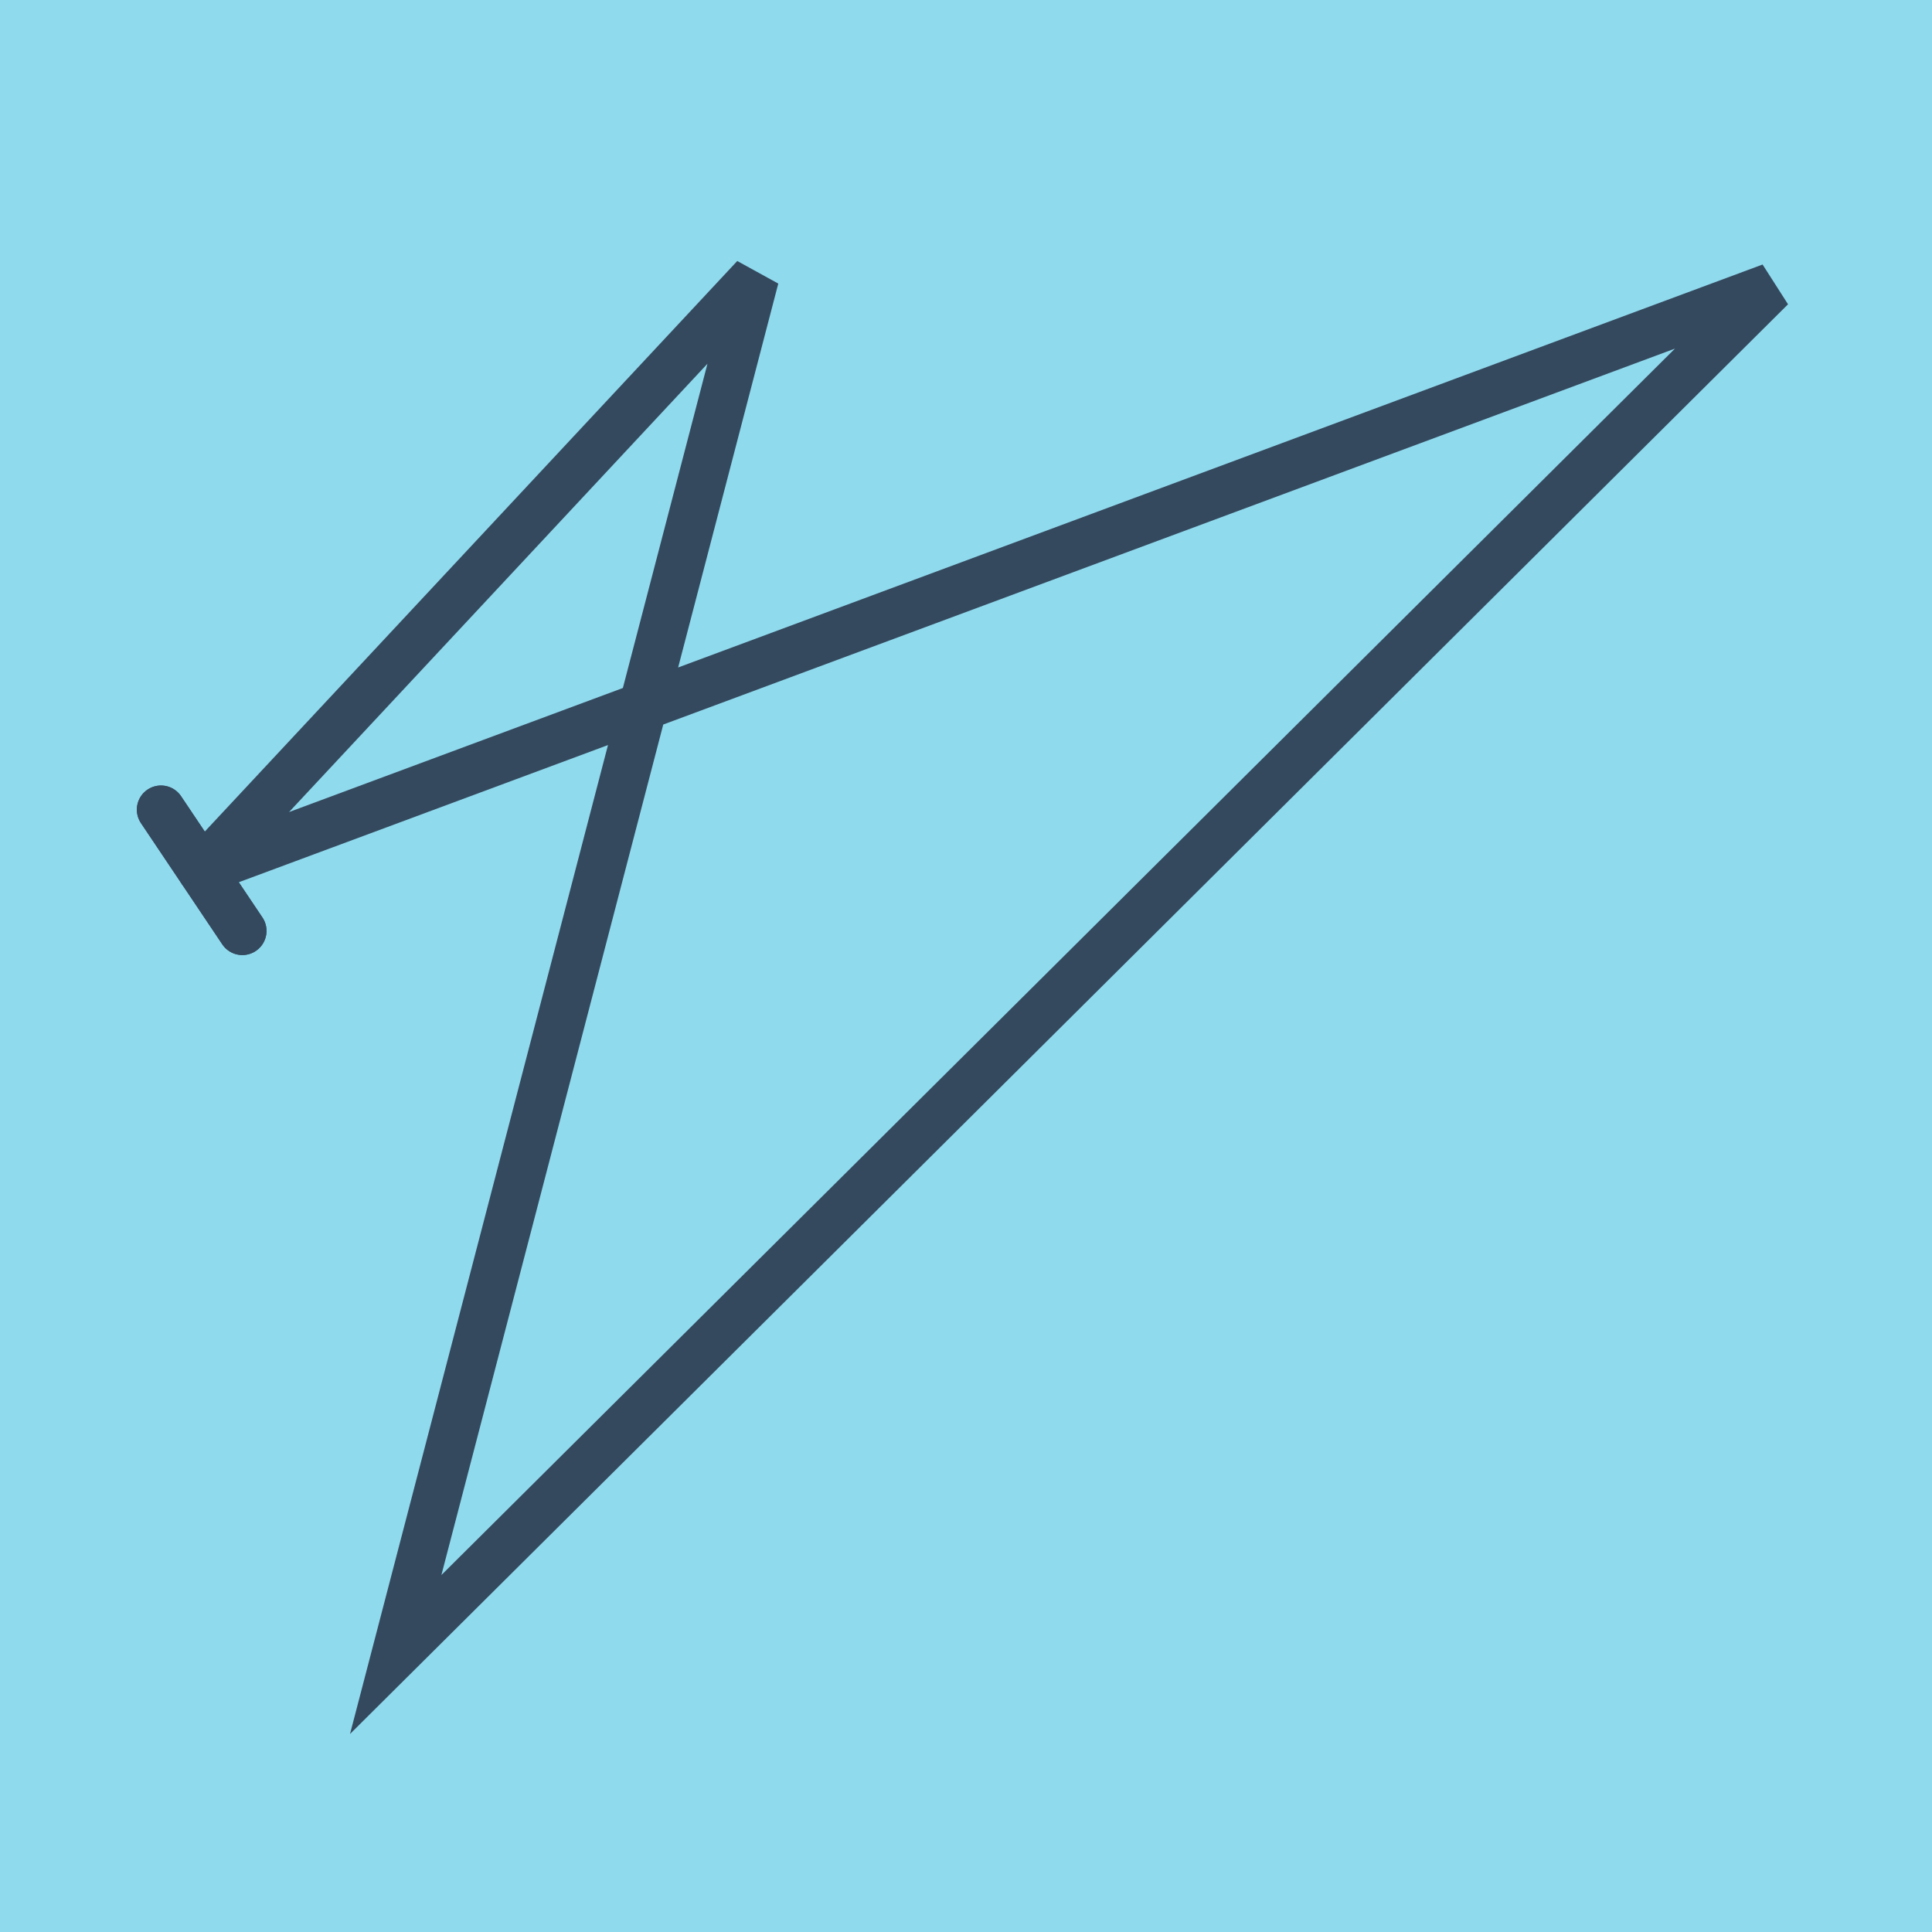
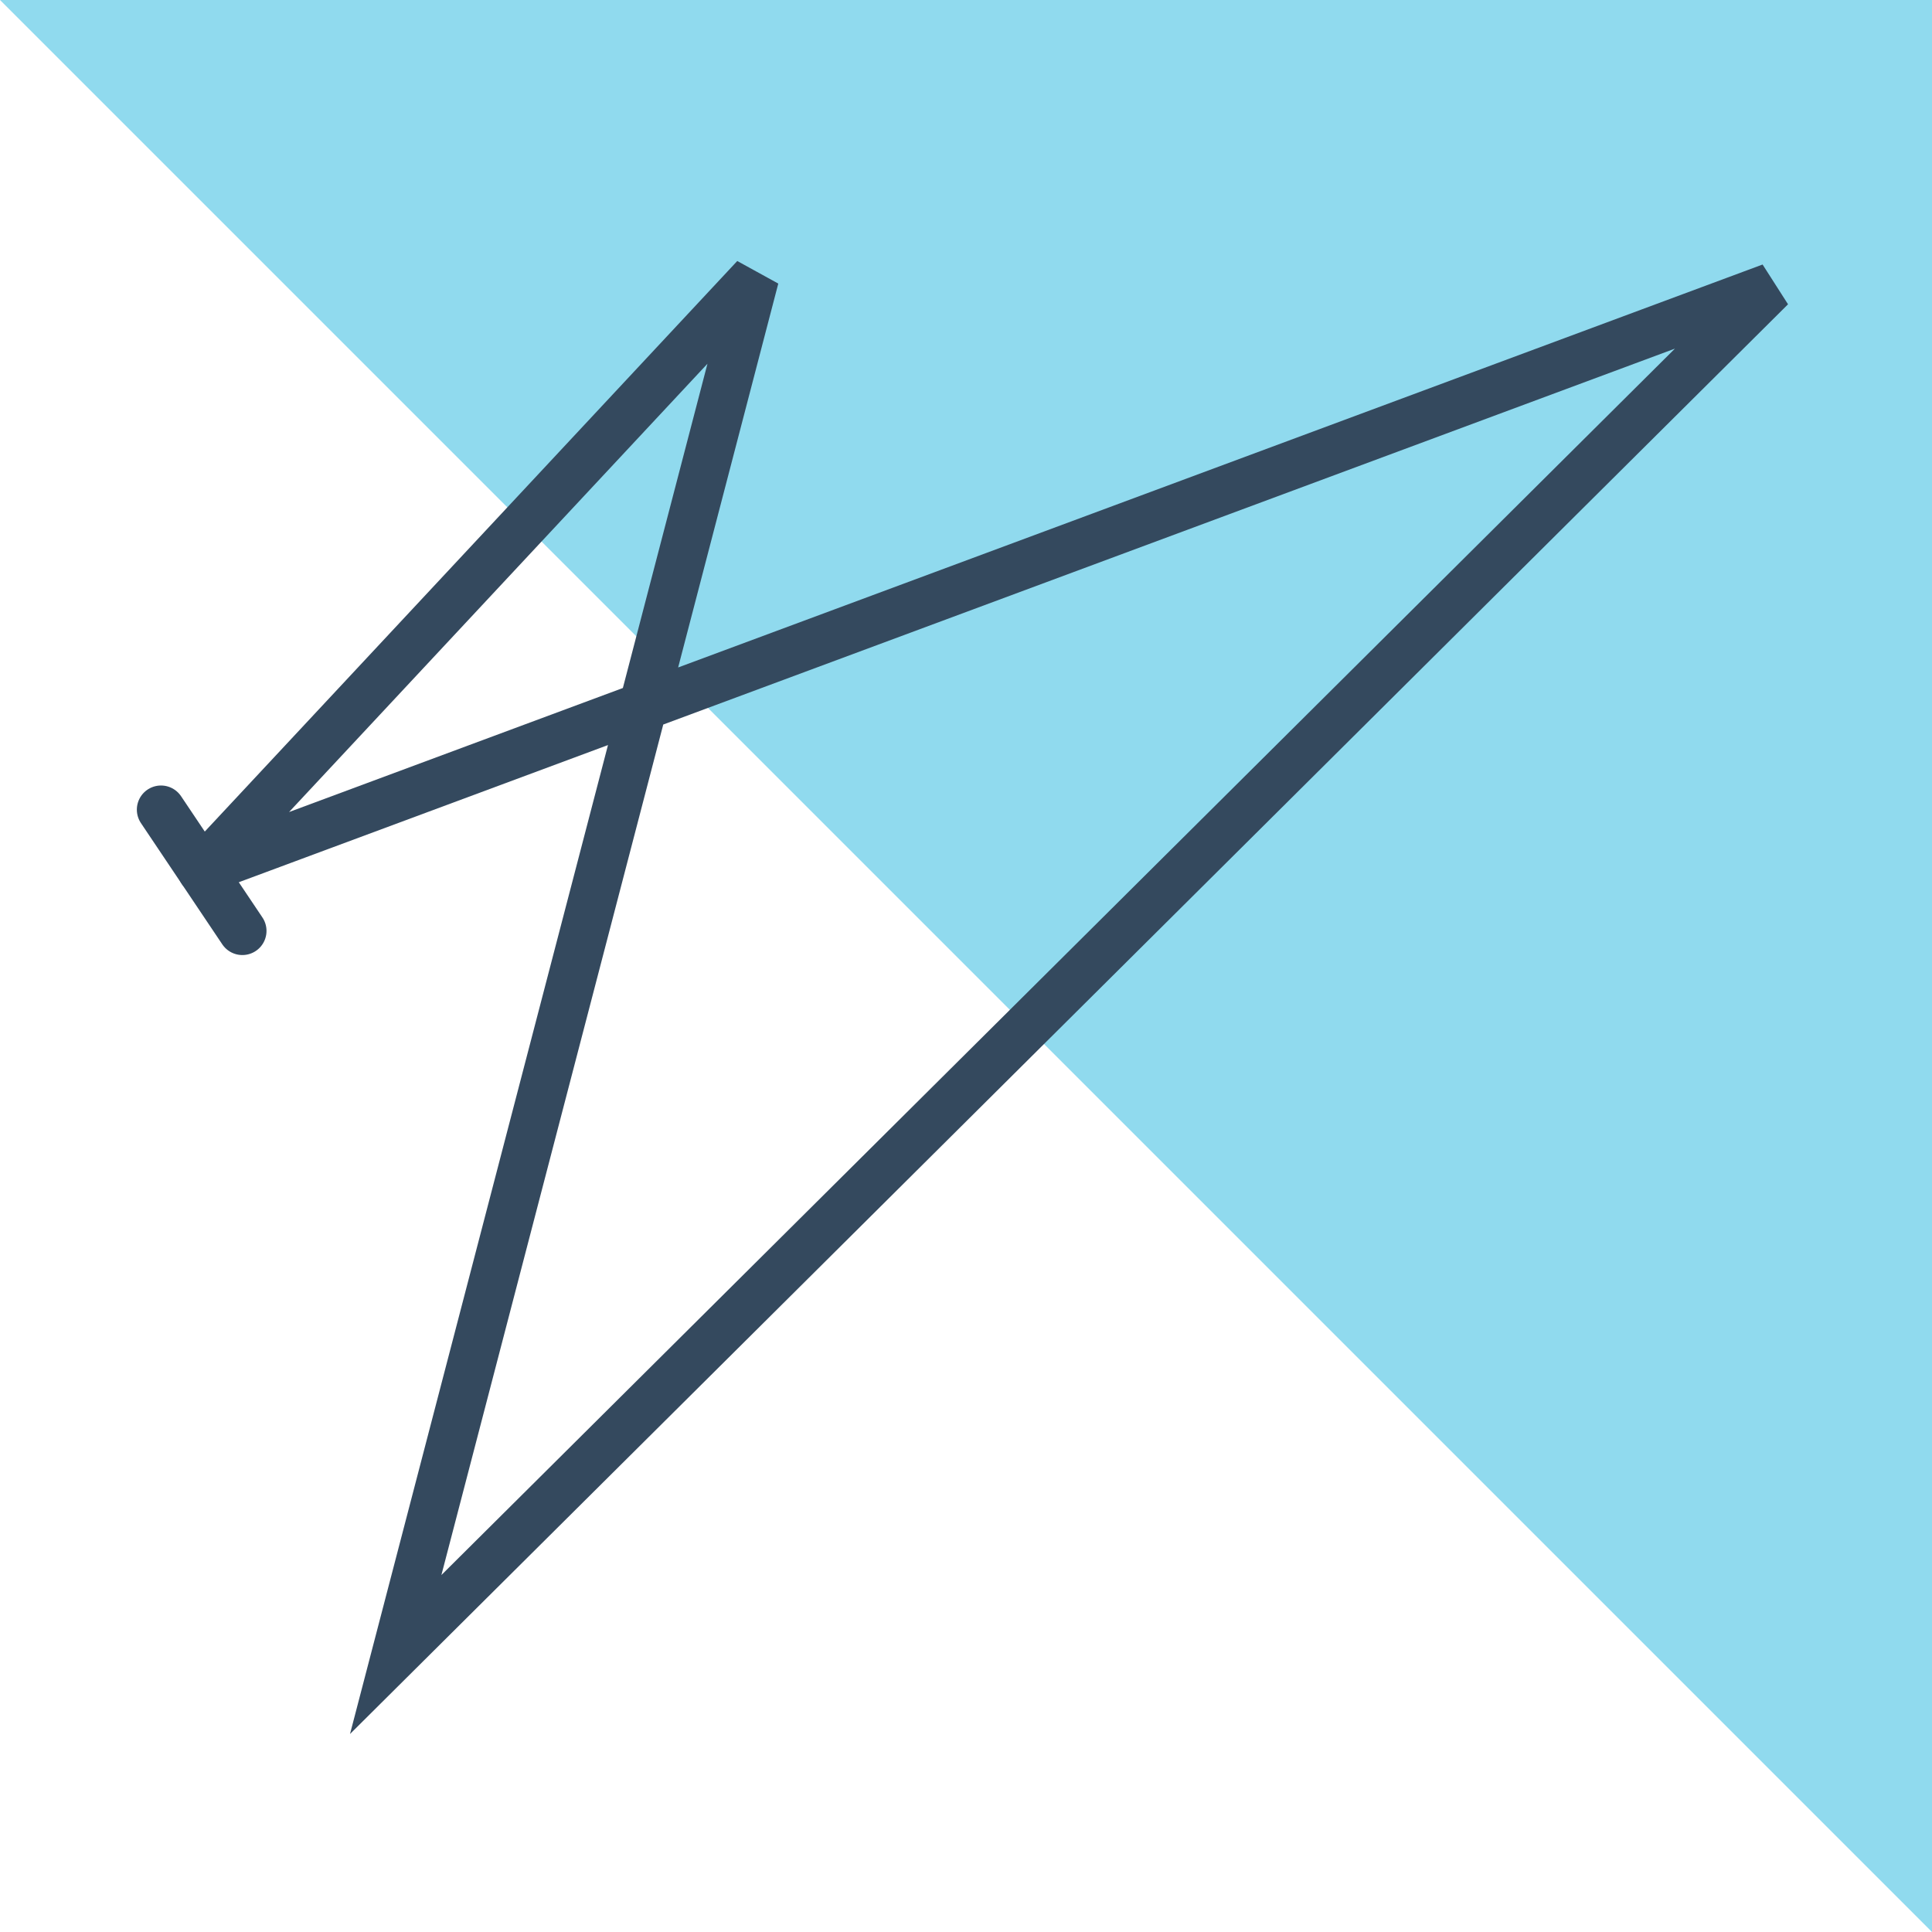
<svg xmlns="http://www.w3.org/2000/svg" viewBox="-10 -10 120 120" preserveAspectRatio="xMidYMid meet">
-   <path style="fill:#90daee" d="M-10-10h120v120H-10z" />
+   <path style="fill:#90daee" d="M-10-10h120v120z" />
  <polyline stroke-linecap="round" points="0,40.289 5.053,47.82 " style="fill:none;stroke:#34495e;stroke-width: 3px" />
-   <polyline stroke-linecap="round" points="5.053,47.82 0,40.289 " style="fill:none;stroke:#34495e;stroke-width: 3px" />
  <polyline stroke-linecap="round" points="2.527,44.054 100,7.836 14.578,92.765 36.889,7.235 2.527,44.054 " style="fill:none;stroke:#34495e;stroke-width: 3px" />
</svg>